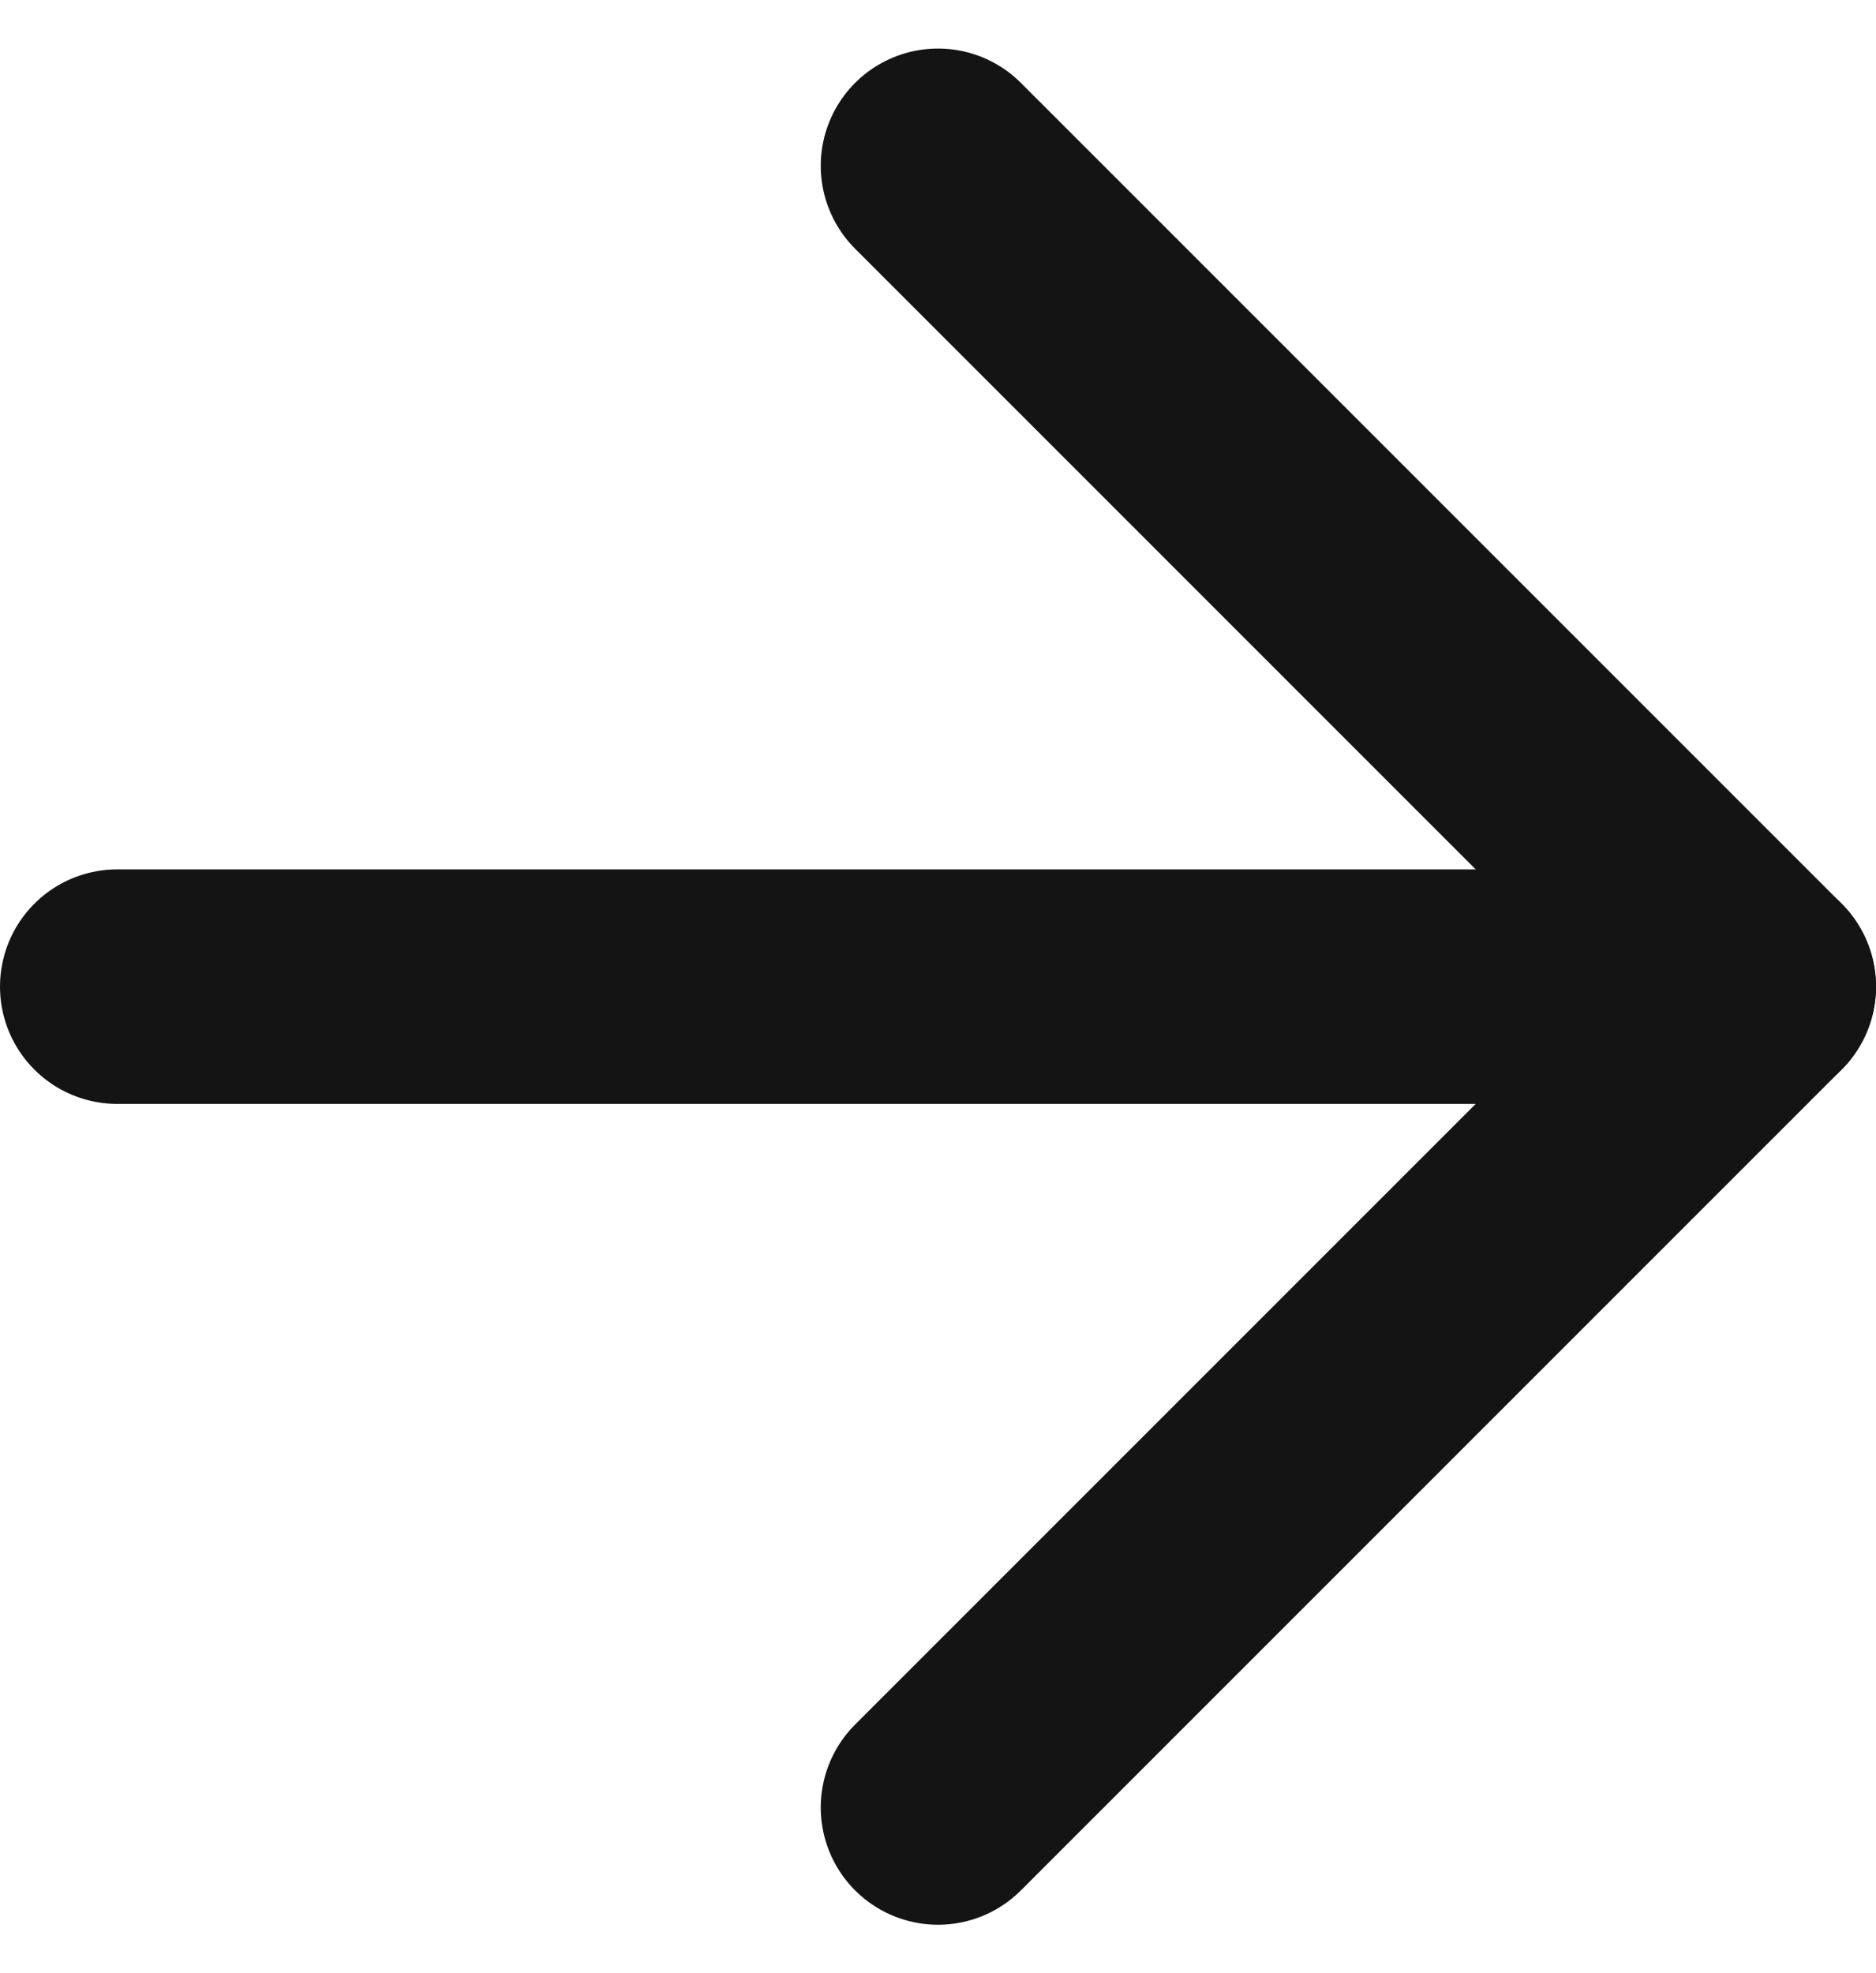
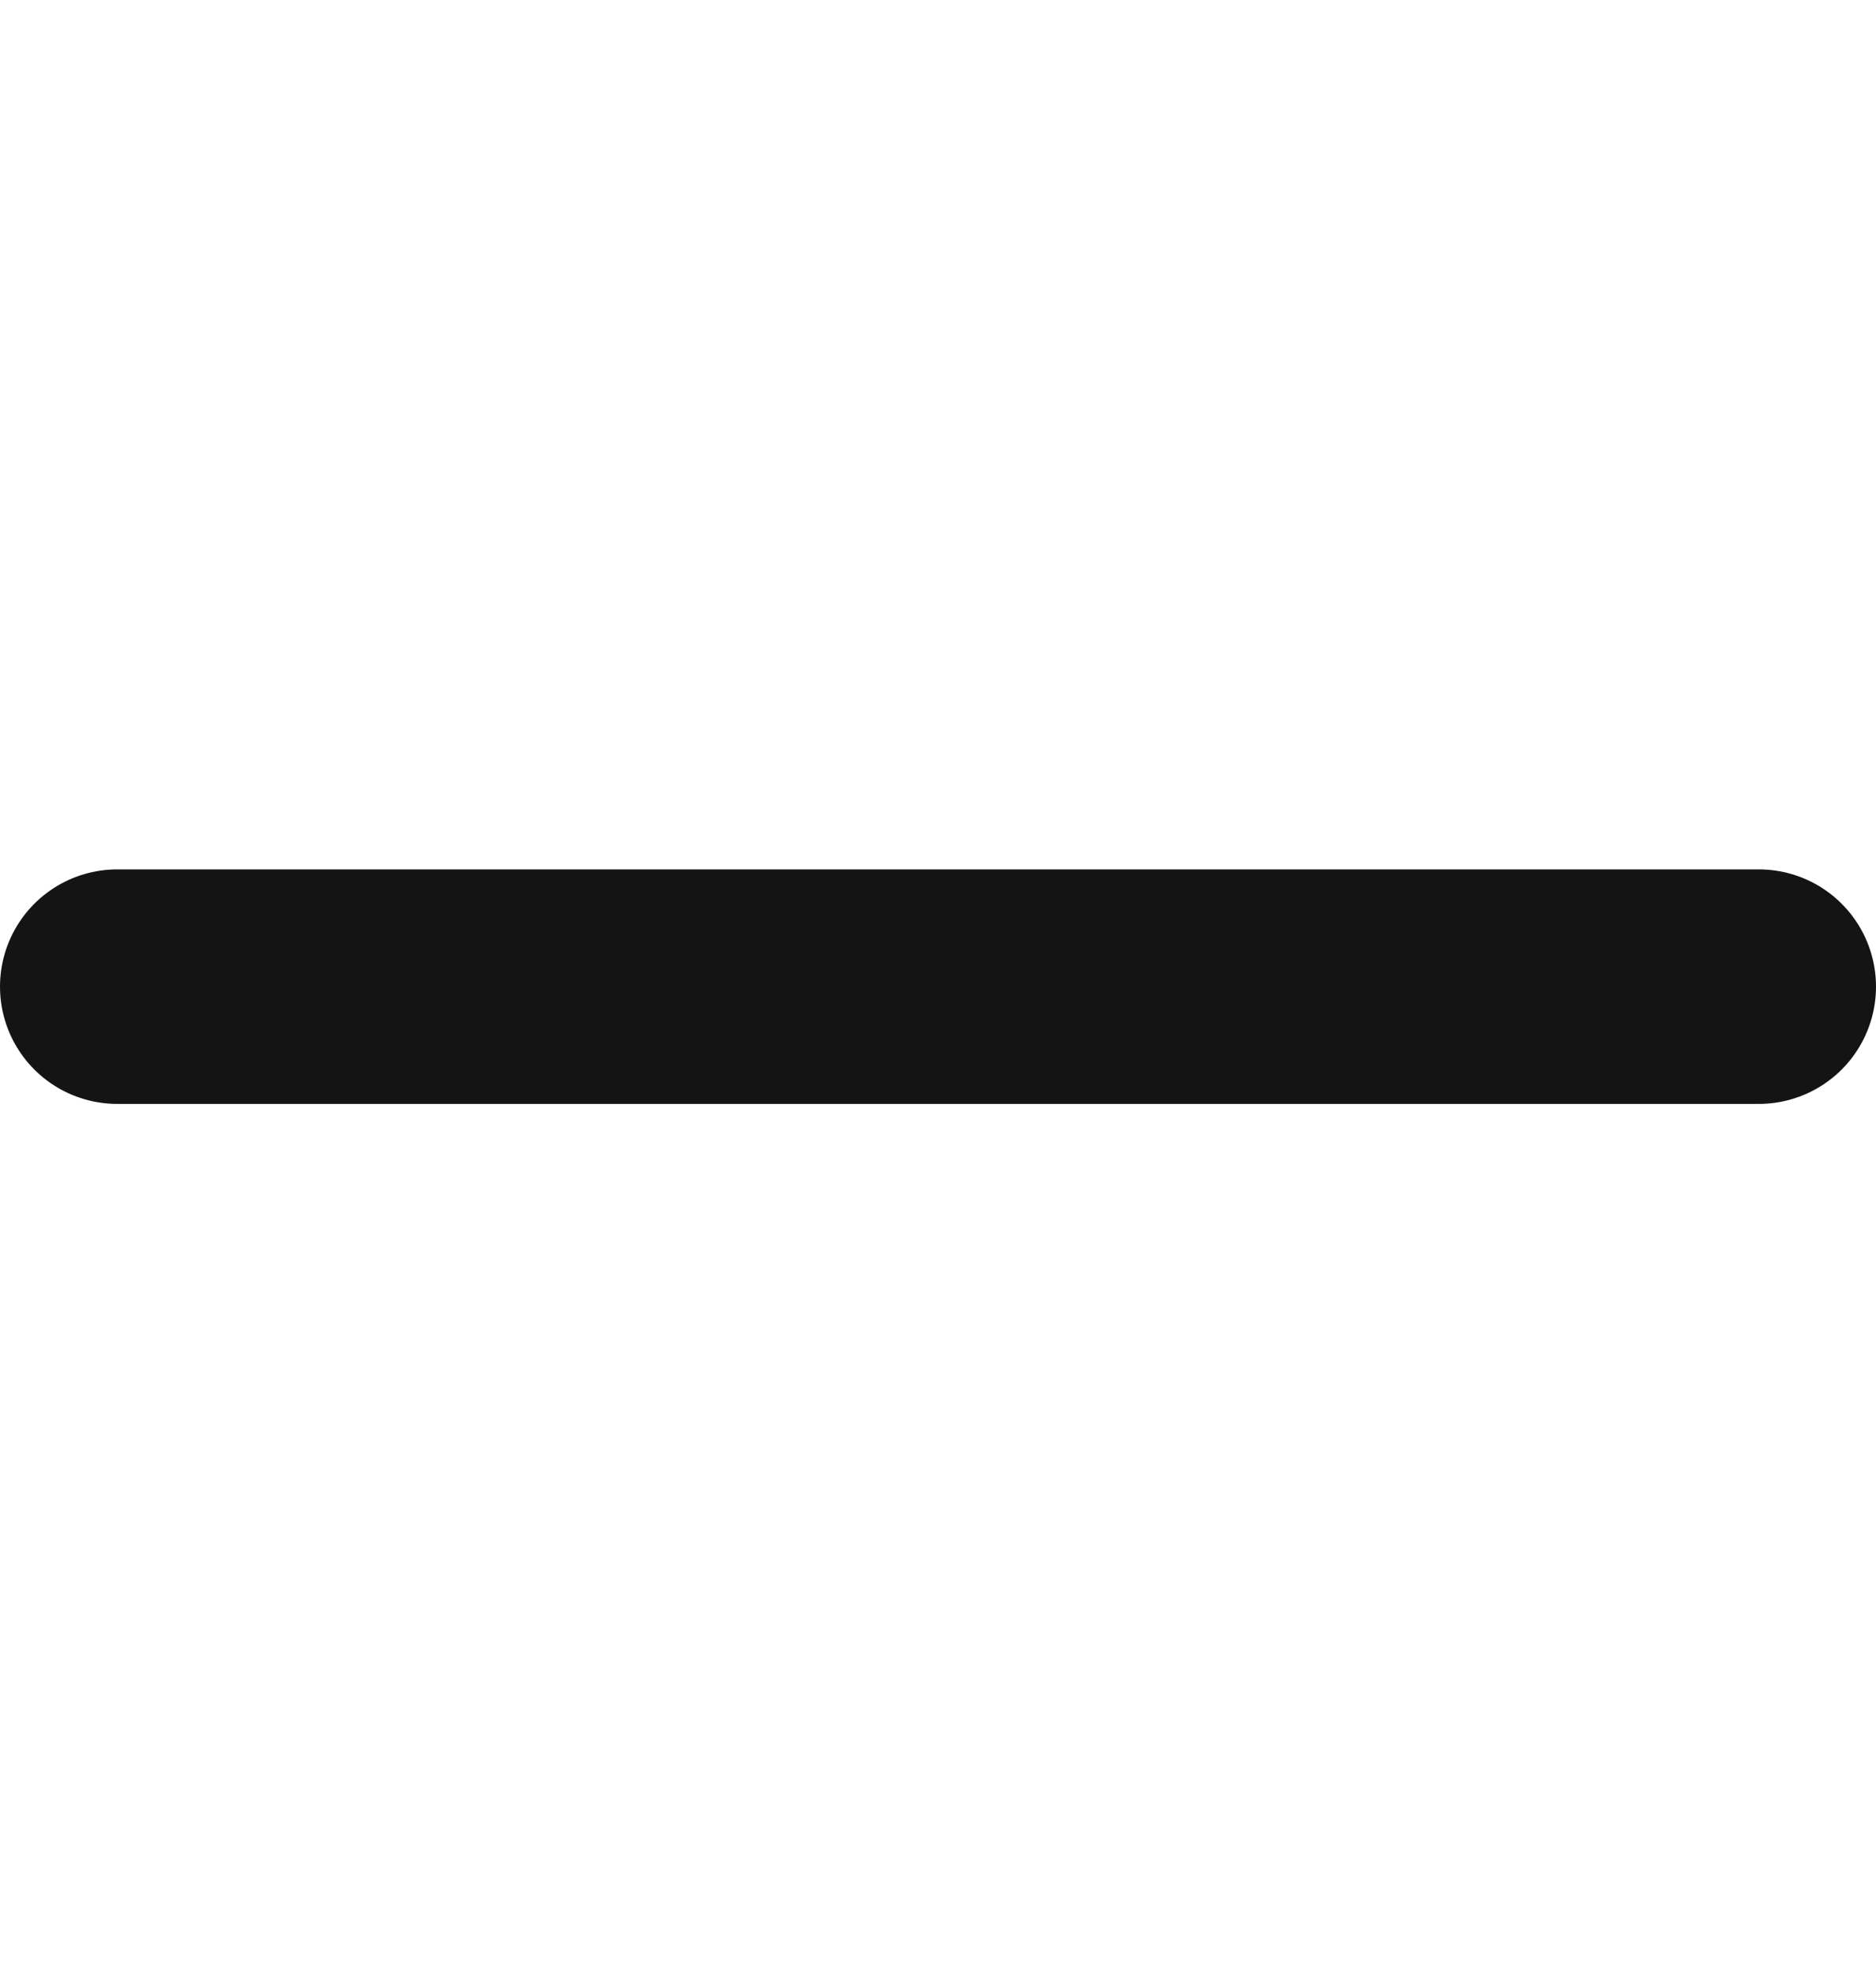
<svg xmlns="http://www.w3.org/2000/svg" width="24" height="25.242" viewBox="0 0 24 25.242">
  <g id="Icon_feather-arrow-right" data-name="Icon feather-arrow-right" transform="translate(1.5 2.121)">
    <path id="Path_176" data-name="Path 176" d="M7.5,18h21" transform="translate(-7.5 -7.5)" fill="none" stroke="#141414" stroke-linecap="round" stroke-linejoin="round" stroke-width="3" />
-     <path id="Path_177" data-name="Path 177" d="M18,7.5,28.5,18,18,28.5" transform="translate(-7.5 -7.5)" fill="none" stroke="#141414" stroke-linecap="round" stroke-linejoin="round" stroke-width="3" />
  </g>
</svg>